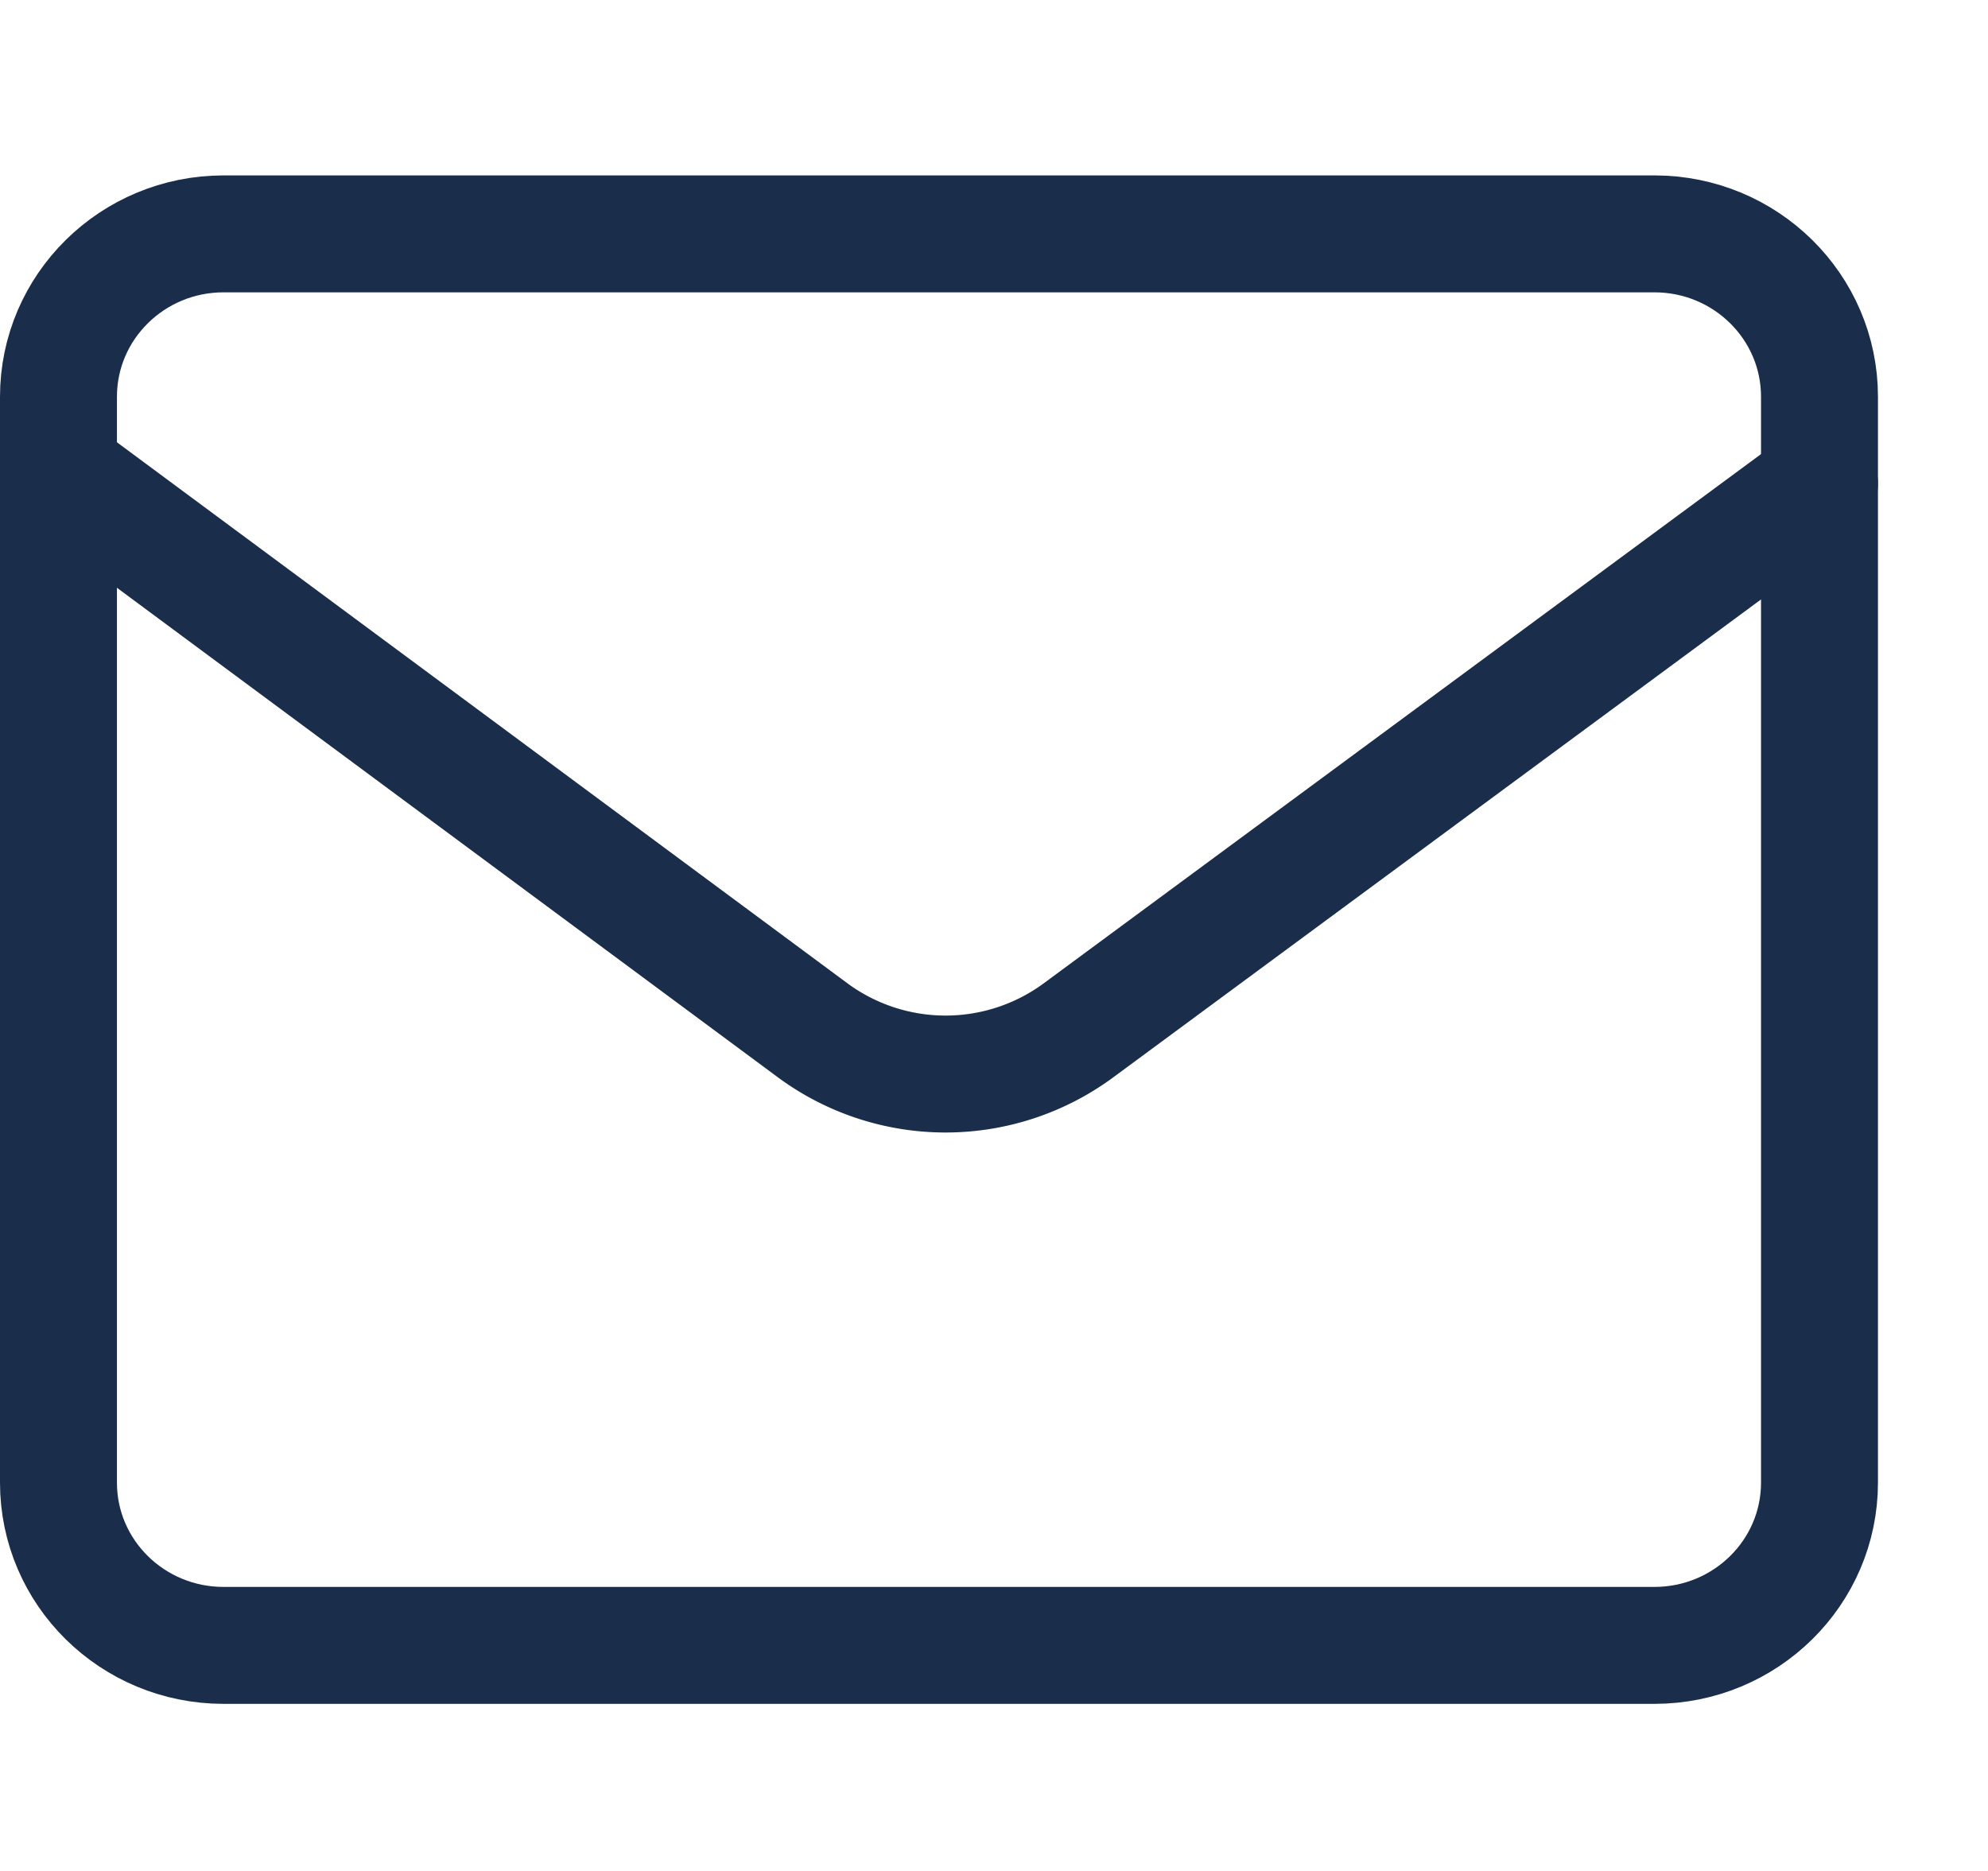
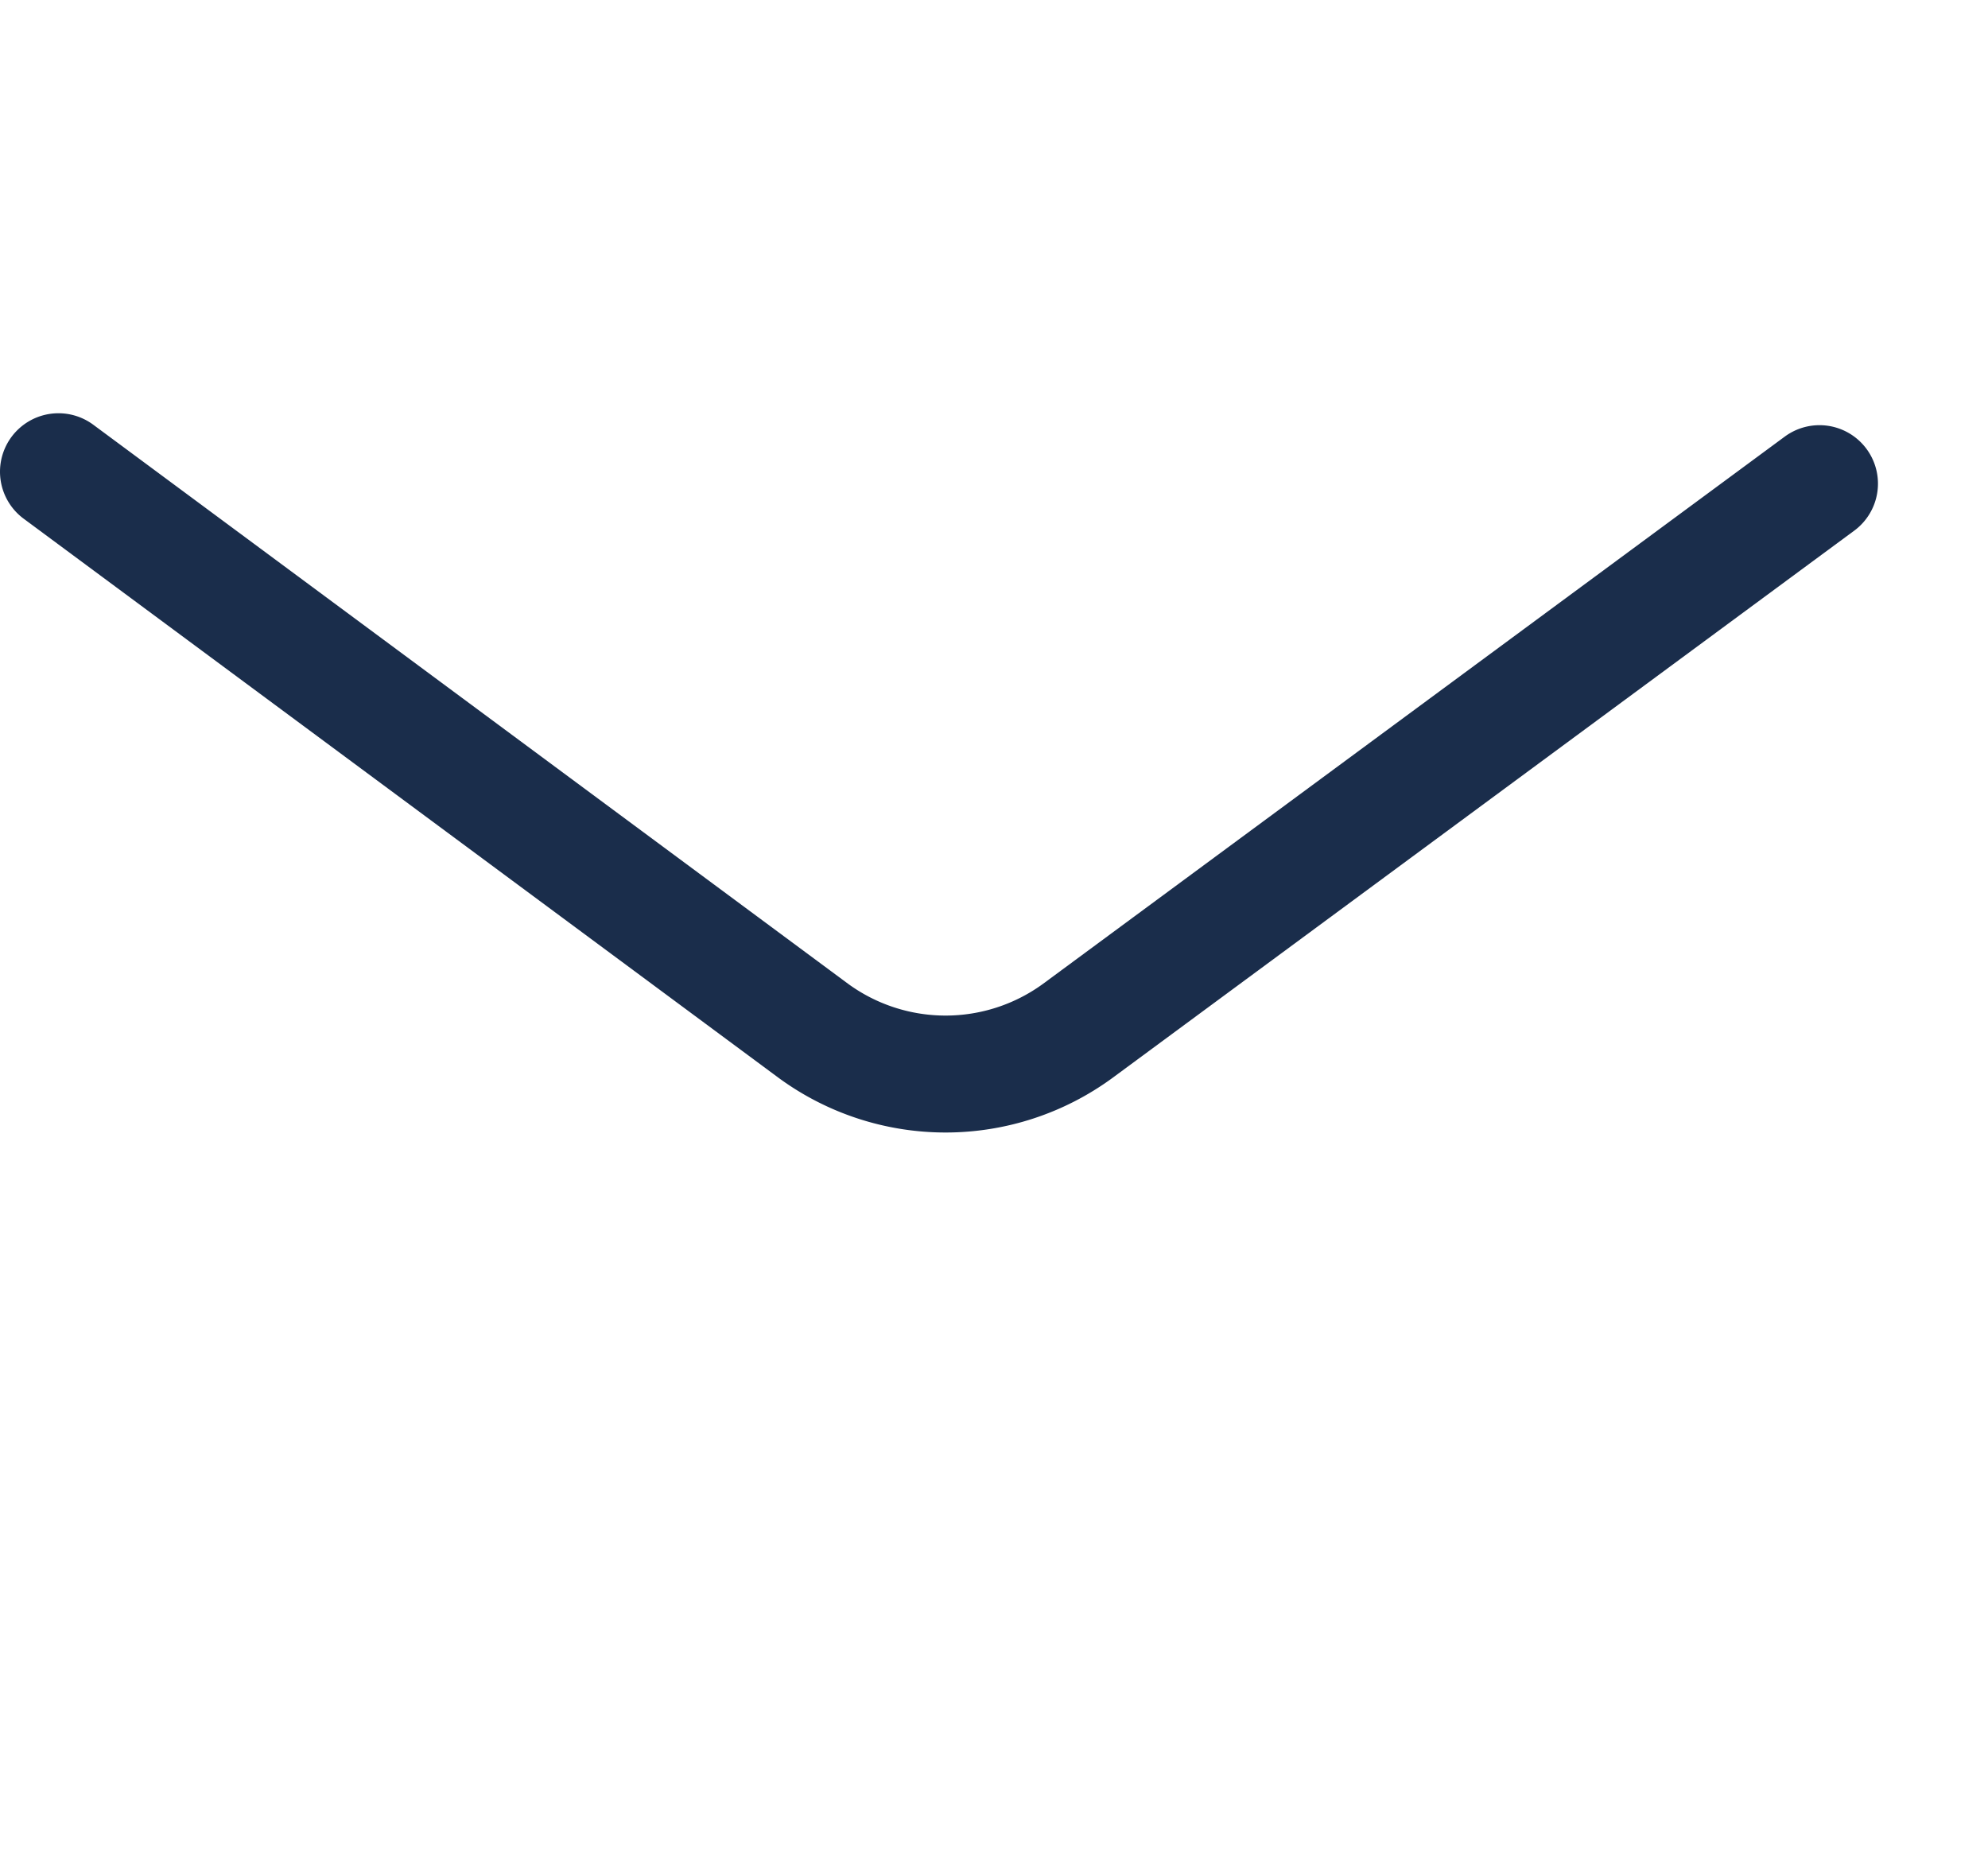
<svg xmlns="http://www.w3.org/2000/svg" fill="none" height="16" viewBox="0 0 17 16" width="17">
  <g stroke="#1A2D4B" stroke-linecap="round" stroke-linejoin="round">
-     <path d="M14.147 2H1.912C1.132 2 .5 2.624.5 3.393v9.286c0 .769.632 1.392 1.412 1.392h12.235c.78 0 1.412-.623 1.412-1.392V3.393c0-.77-.632-1.393-1.412-1.393z" />
    <path d="M.5 4.034l6.456 4.782a1.915 1.915 0 002.26 0l6.343-4.68" />
  </g>
</svg>